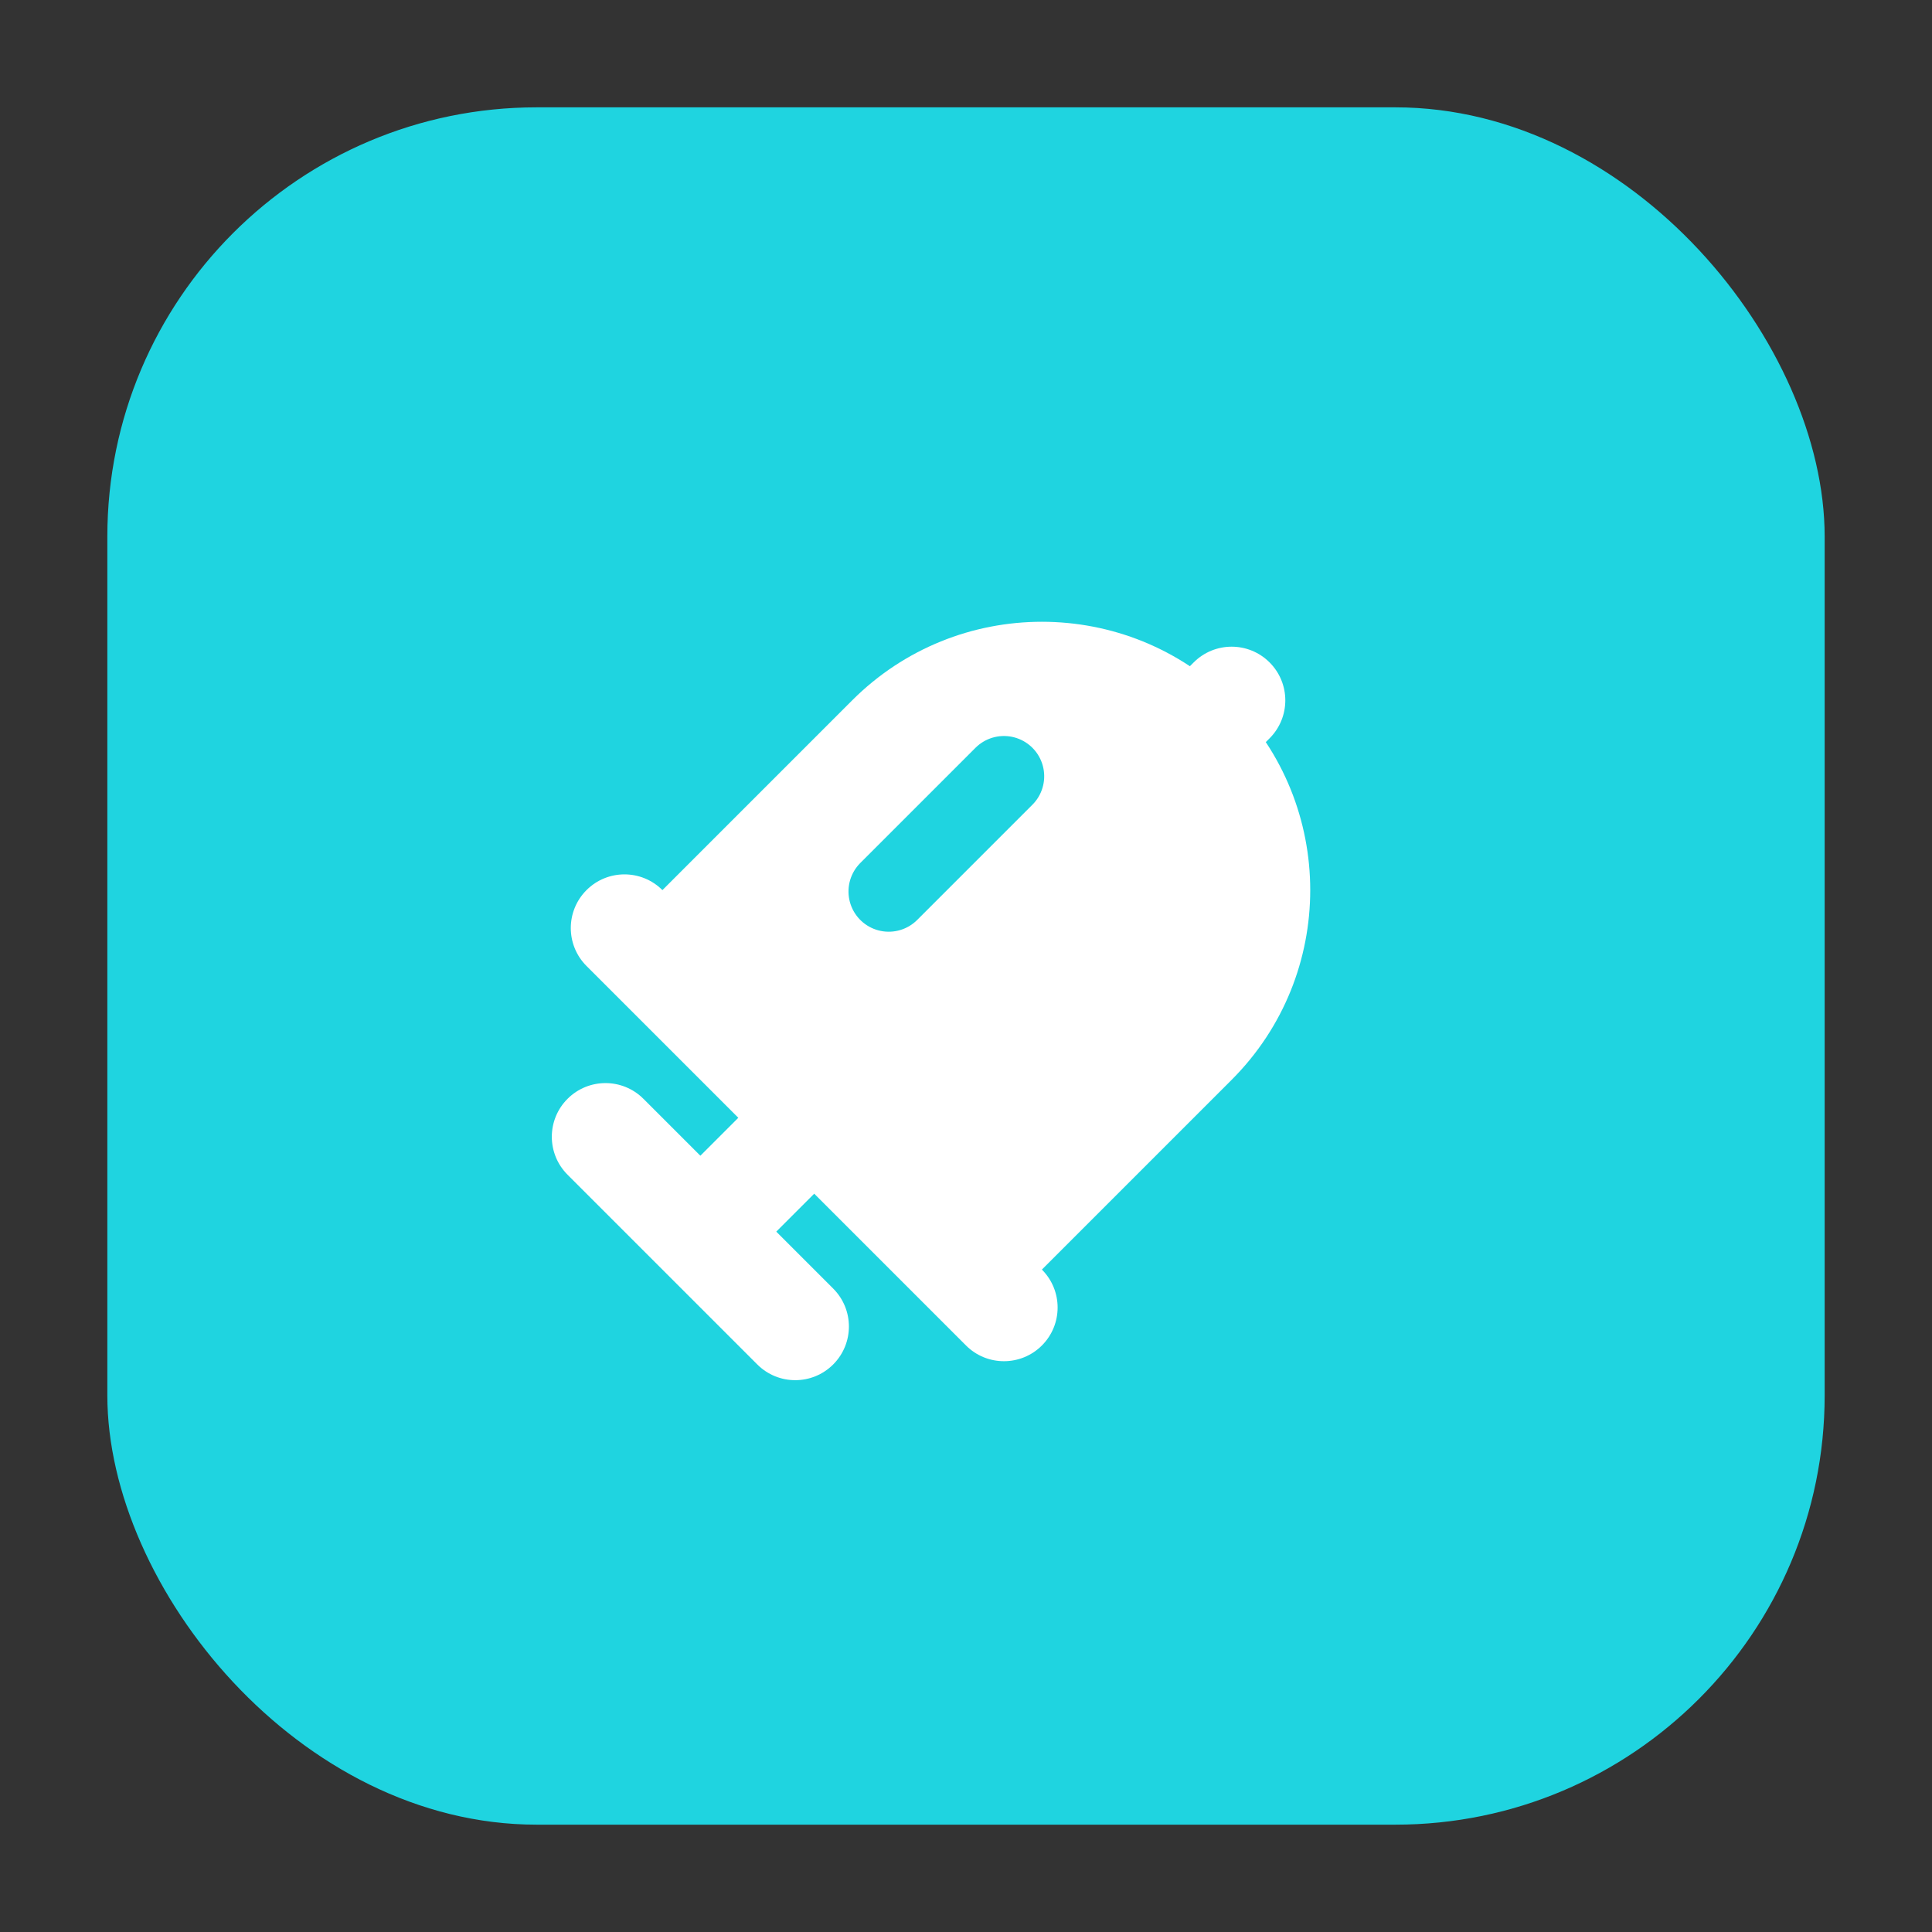
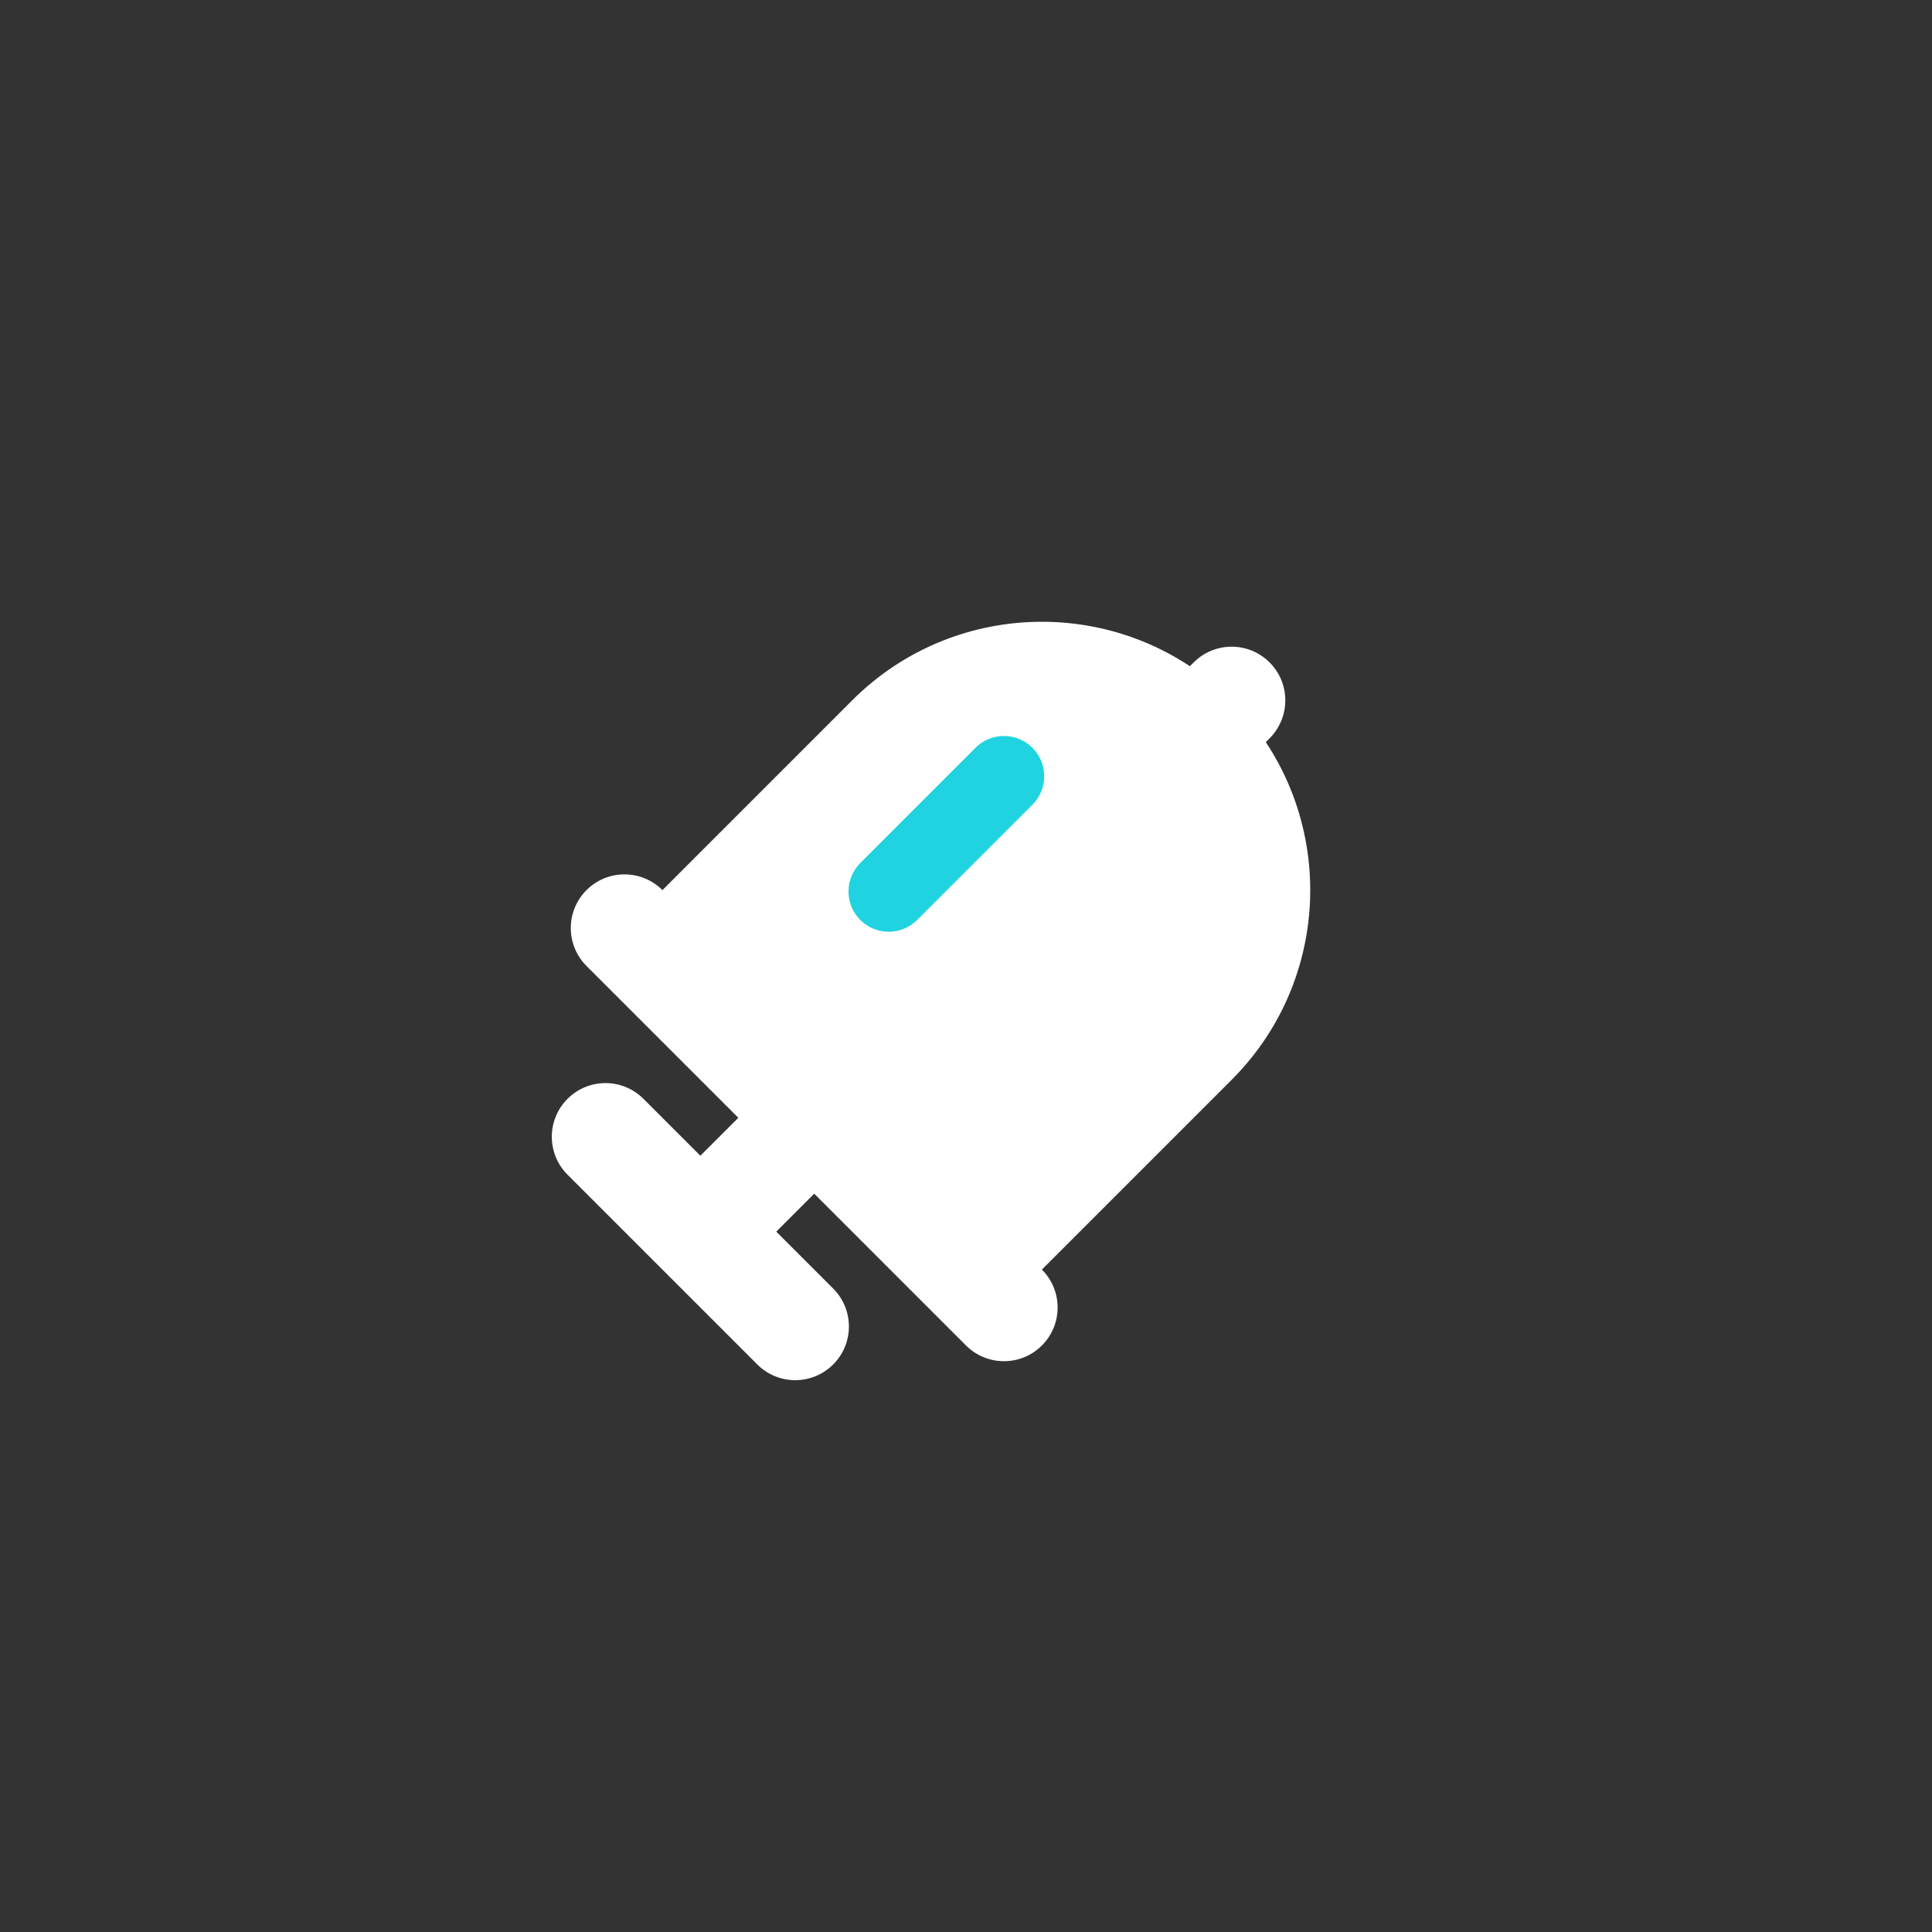
<svg xmlns="http://www.w3.org/2000/svg" width="72px" height="72px" viewBox="0 0 72 72" version="1.1">
  <rect x="0" y="0" width="72" height="72" fill="#333333" stroke="none" />
  <title>编组 18</title>
  <g id="页面-1" stroke="none" stroke-width="1" fill="none" fill-rule="evenodd">
    <g id="添加事件" transform="translate(-405, -585)">
      <g id="编组-16" transform="translate(405, 585)">
-         <rect id="矩形备份-26" fill="#6650FC" opacity="0" x="0" y="0" width="72" height="72" />
-         <rect id="矩形备份-26" fill="#1FD4E0" x="4" y="4" width="64" height="64" rx="16" />
-         <rect id="矩形" fill="#FFFFFF" opacity="0" x="20" y="20" width="32" height="32" rx="7" />
        <g id="编组-15" transform="translate(36, 36) rotate(45) translate(-36, -36) translate(24, 20)">
          <path d="M1.5,2.5 L12.5,2.5 C18.023,2.5 22.5,6.977 22.5,12.5 C22.5,18.023 18.023,22.5 12.5,22.5 L1.5,22.5 L1.5,22.5 L1.5,2.5 Z" id="矩形" fill="#FFFFFF" transform="translate(12, 12.5) rotate(-90) translate(-12, -12.5) " />
          <path d="M2,22 L22,22 C23.105,22 24,22.895 24,24 C24,25.105 23.105,26 22,26 L2,26 C0.895,26 1.3527075e-16,25.105 0,24 C-1.3527075e-16,22.895 0.895,22 2,22 Z" id="矩形" fill="#FFFFFF" transform="translate(12, 24) rotate(-360) translate(-12, -24) " />
          <path d="M-1,13 L25,13 C26.105,13 27,13.895 27,15 C27,16.105 26.105,17 25,17 L-1,17 C-2.105,17 -3,16.105 -3,15 C-3,13.895 -2.105,13 -1,13 Z" id="矩形备份-2" fill="#FFFFFF" transform="translate(12, 15) rotate(-270) translate(-12, -15) " />
          <path d="M7,28 L17,28 C18.105,28 19,28.895 19,30 C19,31.105 18.105,32 17,32 L7,32 C5.895,32 5,31.105 5,30 C5,28.895 5.895,28 7,28 Z" id="矩形备份" fill="#FFFFFF" transform="translate(12, 30) rotate(-360) translate(-12, -30) " />
          <line x1="8" y1="10" x2="8" y2="16.072" id="路径-18" stroke="#1FD4E0" stroke-width="3" stroke-linecap="round" />
        </g>
      </g>
    </g>
  </g>
</svg>